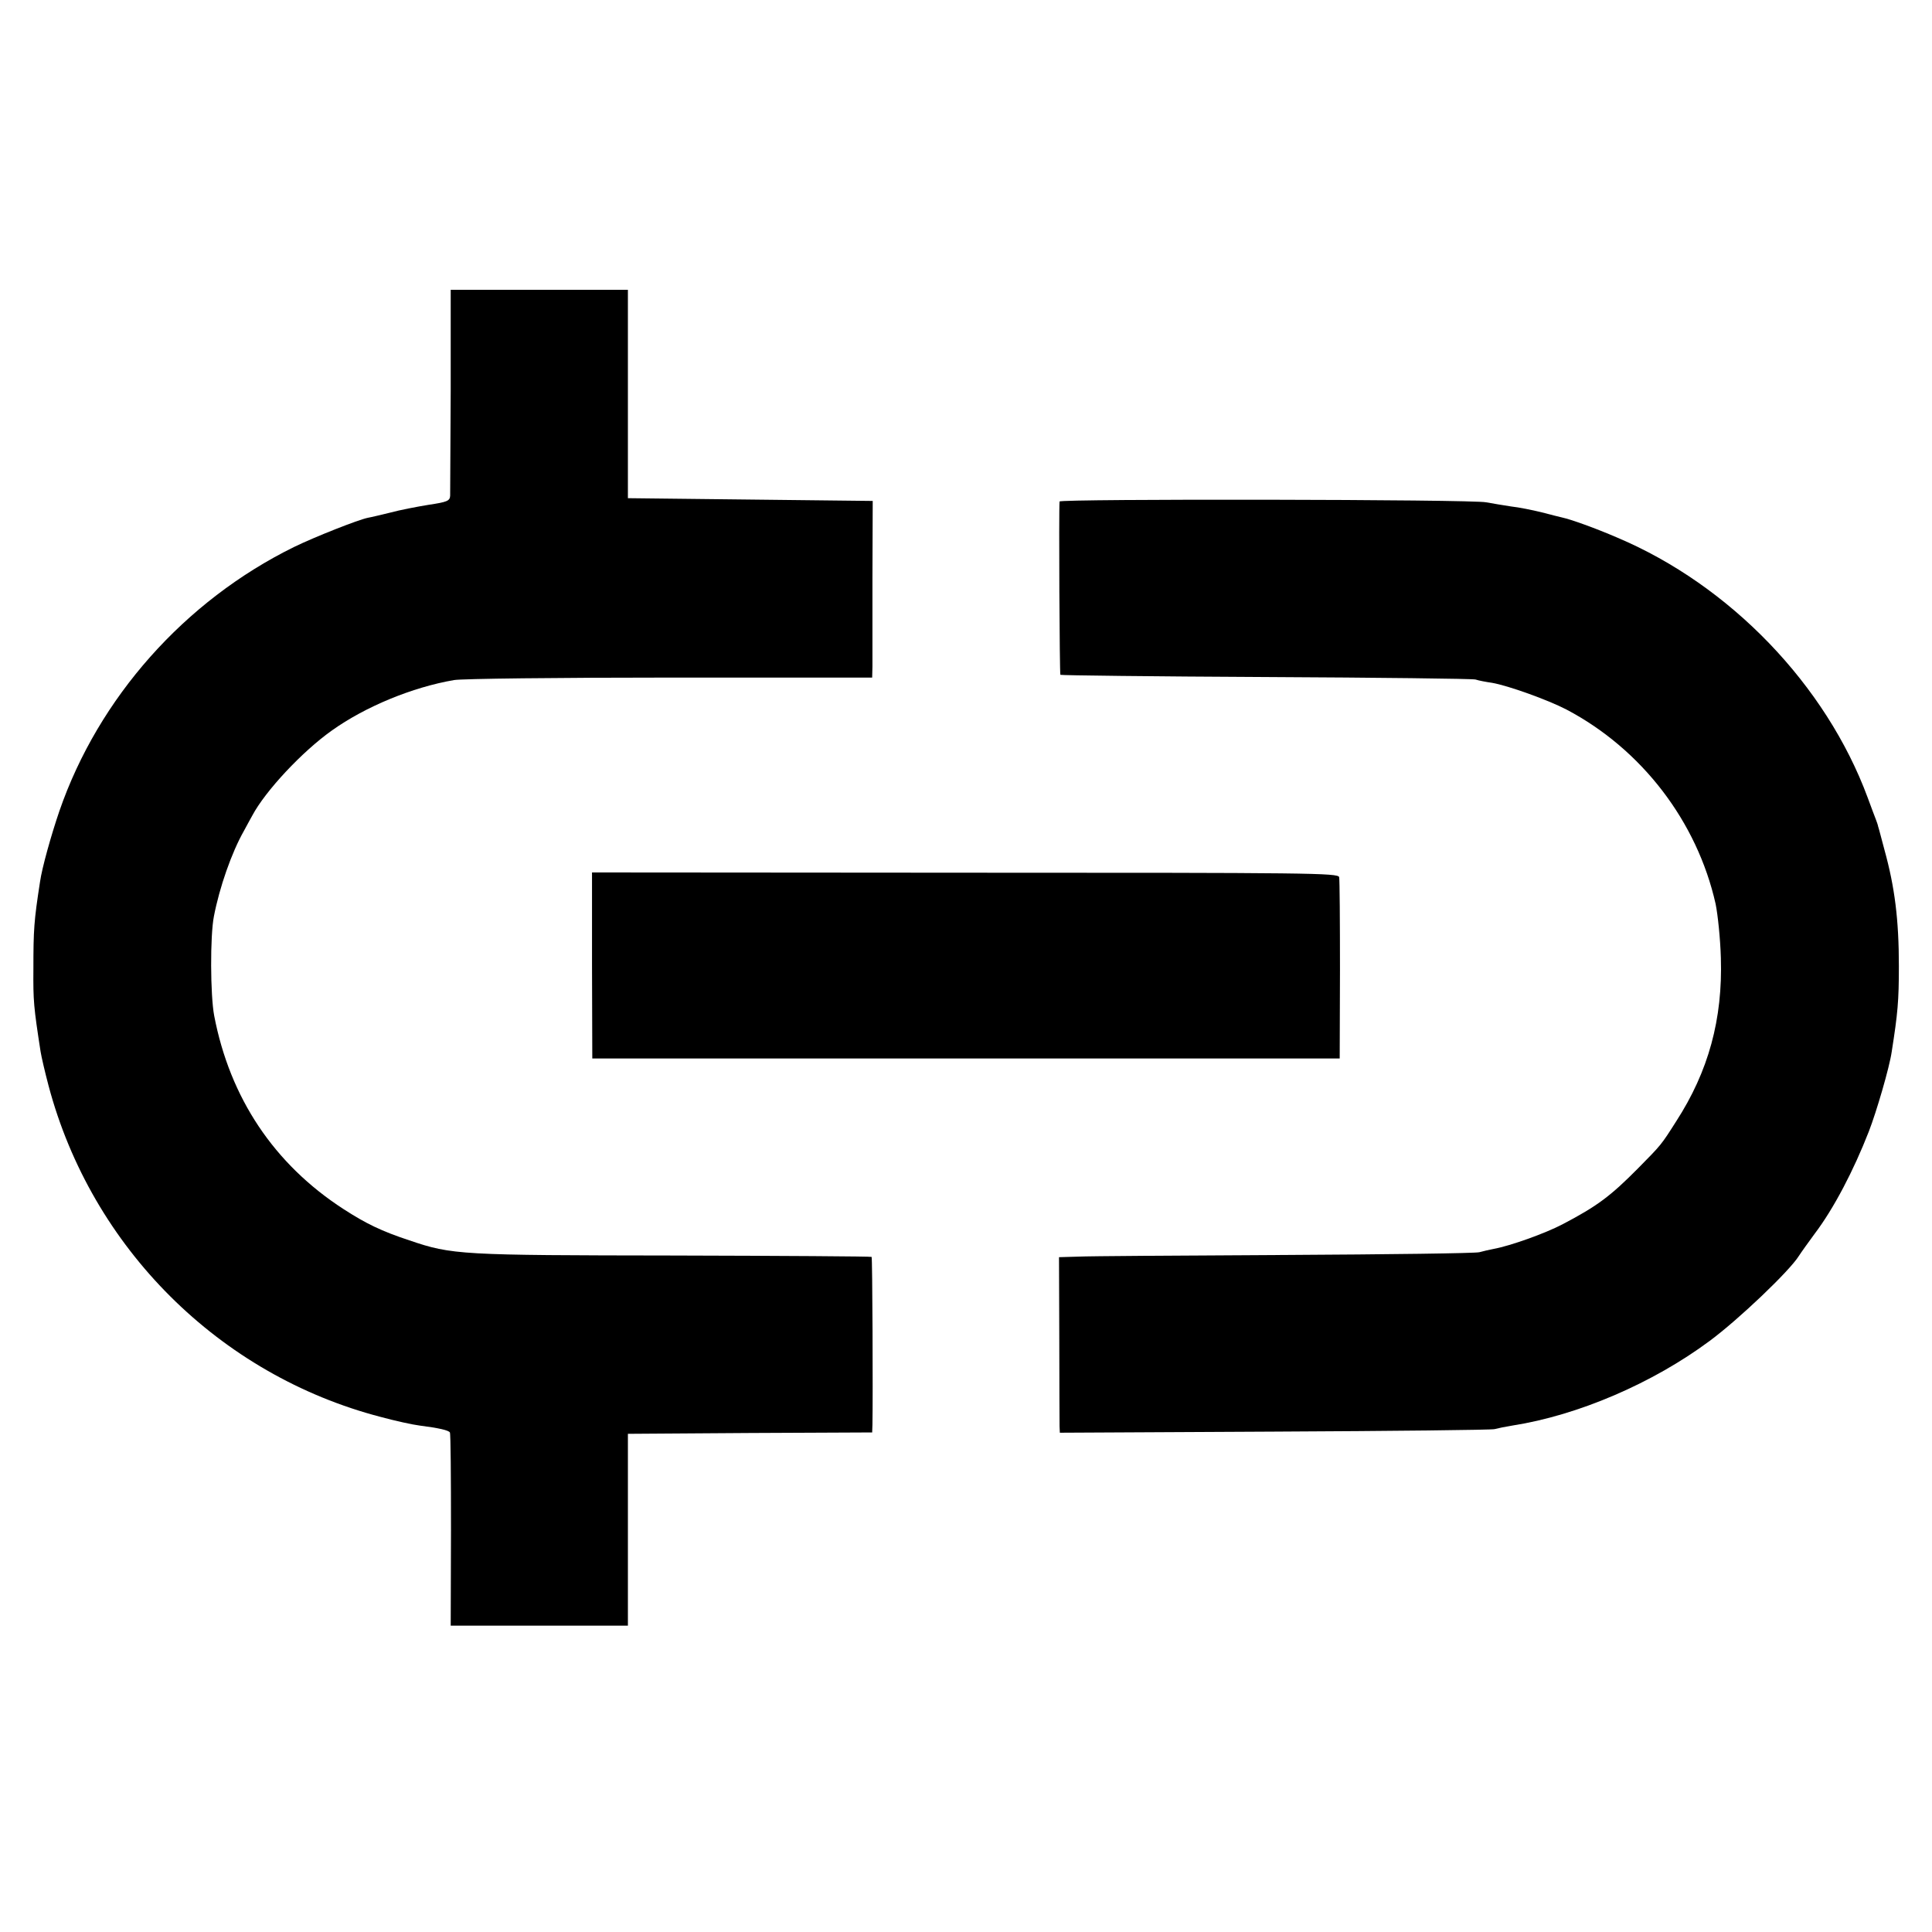
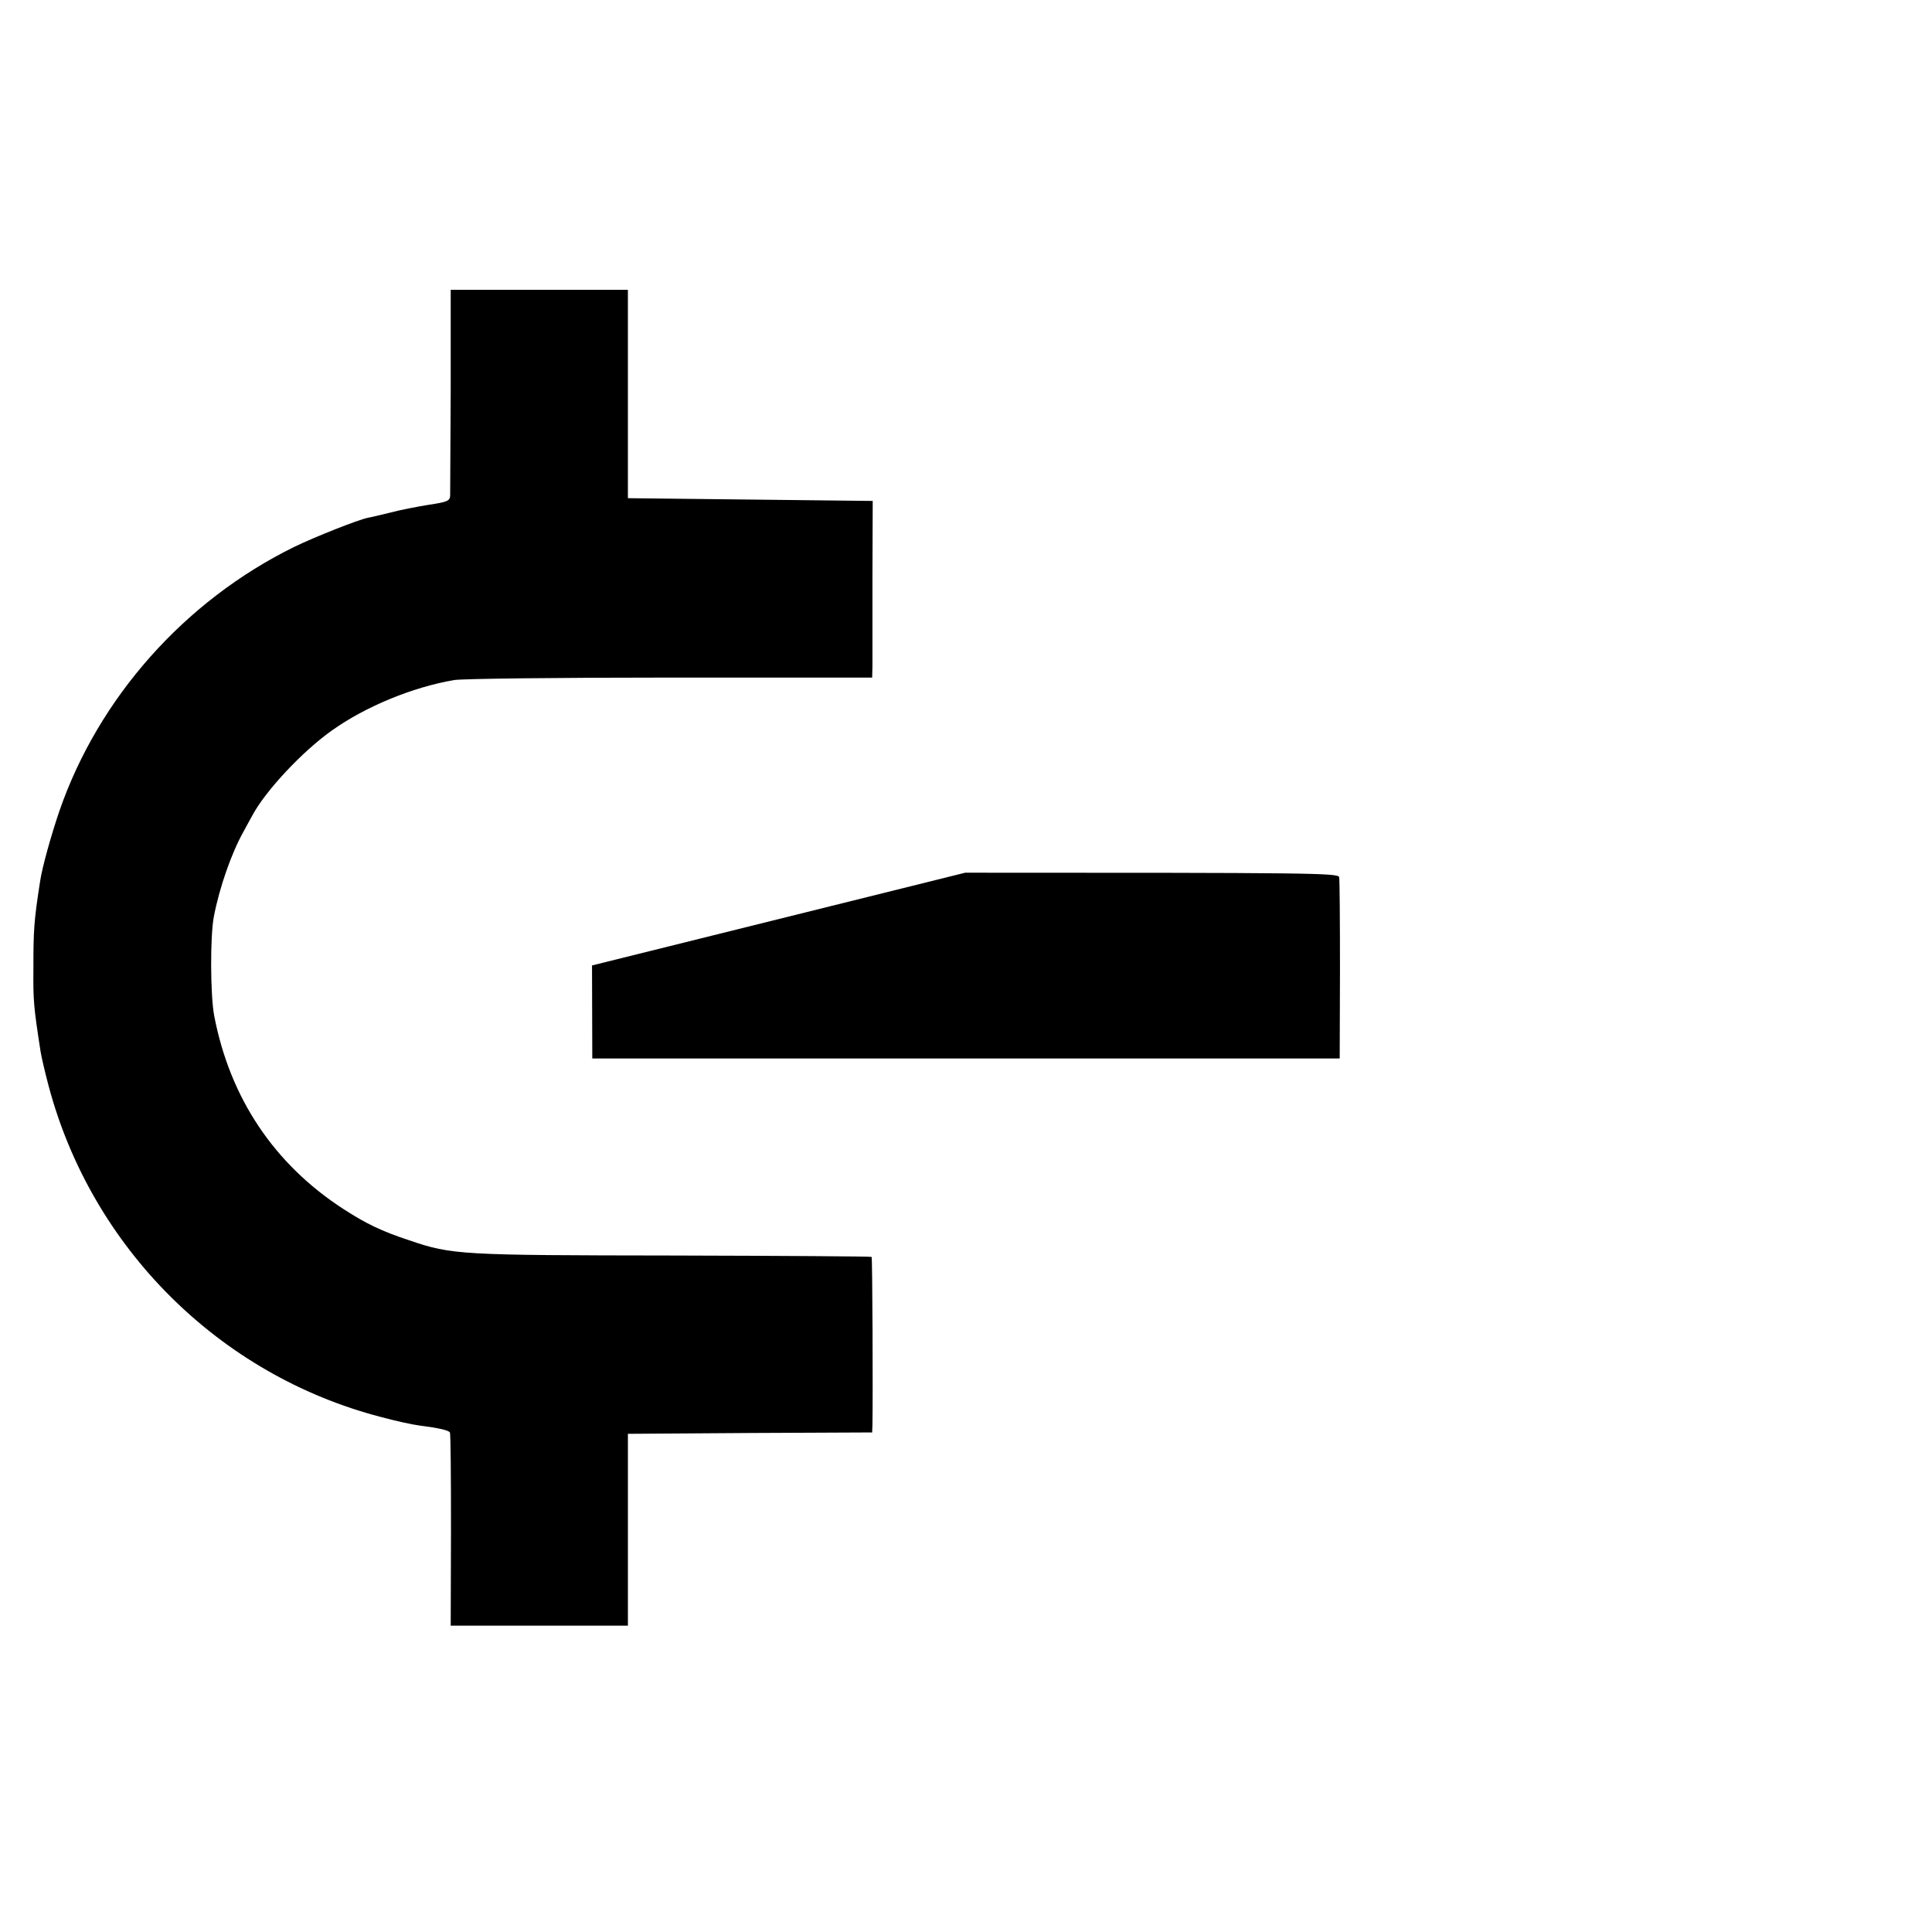
<svg xmlns="http://www.w3.org/2000/svg" version="1.0" width="700pt" height="700pt" viewBox="0 0 700 700" preserveAspectRatio="xMidYMid meet">
  <g transform="translate(0,700) scale(0.1,-0.1)" fill="#000000" stroke="none">
    <path d="M1633 5588 c-1 -200 -2 -373 -2 -384 -1 -19 -11 -23 -78 -33 -43 -7 -105 -19 -138 -28 -33 -8 -70 -17 -82 -19 -35 -7 -192 -69 -268 -106 -396 -195 -708 -546 -850 -957 -30 -88 -63 -206 -70 -256 -22 -142 -24 -174 -24 -315 -1 -117 1 -138 26 -300 3 -19 16 -75 29 -124 156 -587 619 -1048 1204 -1200 52 -14 115 -28 140 -31 70 -9 105 -17 110 -25 3 -5 4 -164 4 -354 l-1 -346 321 0 321 0 0 348 0 347 443 3 442 2 1 28 c2 101 0 605 -3 608 -2 2 -326 4 -719 5 -769 1 -801 2 -956 55 -100 33 -156 60 -238 113 -252 163 -412 403 -469 701 -14 74 -15 289 -1 360 20 104 64 231 109 310 10 19 24 44 30 55 48 90 181 232 288 308 122 87 292 157 443 183 28 5 380 9 782 9 l733 0 1 40 c0 22 0 166 0 320 l1 280 -444 5 -443 5 0 378 0 377 -321 0 -321 0 0 -362z" />
-     <path d="M3839 5183 c-3 -31 0 -625 3 -628 2 -2 336 -6 743 -8 407 -2 750 -6 761 -9 12 -4 39 -9 60 -12 58 -10 203 -62 270 -97 273 -144 473 -406 540 -704 8 -39 17 -126 19 -195 7 -223 -45 -412 -162 -593 -54 -85 -53 -84 -138 -170 -100 -101 -148 -137 -274 -203 -63 -33 -189 -78 -249 -89 -15 -3 -38 -8 -52 -12 -14 -4 -331 -8 -705 -10 -374 -2 -711 -4 -749 -6 l-69 -2 1 -295 c0 -162 1 -305 1 -318 l1 -23 778 4 c427 2 786 6 797 9 11 3 40 9 65 13 237 37 508 153 715 307 104 77 289 253 323 308 9 14 35 50 57 80 69 91 141 229 196 370 28 72 75 233 83 289 22 140 26 184 26 311 0 168 -15 286 -52 420 -11 41 -21 80 -23 85 -1 6 -5 17 -8 25 -3 8 -17 44 -30 80 -151 408 -498 769 -907 942 -81 35 -168 66 -200 73 -8 2 -42 10 -75 19 -33 8 -82 18 -110 21 -27 4 -68 11 -90 15 -49 11 -1545 13 -1546 3z" />
-     <path d="M2145 3502 l1 -337 1354 0 1354 0 1 320 c0 176 -1 327 -3 337 -4 15 -103 16 -1355 16 l-1352 1 0 -337z" />
+     <path d="M2145 3502 l1 -337 1354 0 1354 0 1 320 c0 176 -1 327 -3 337 -4 15 -103 16 -1355 16 z" />
  </g>
</svg>